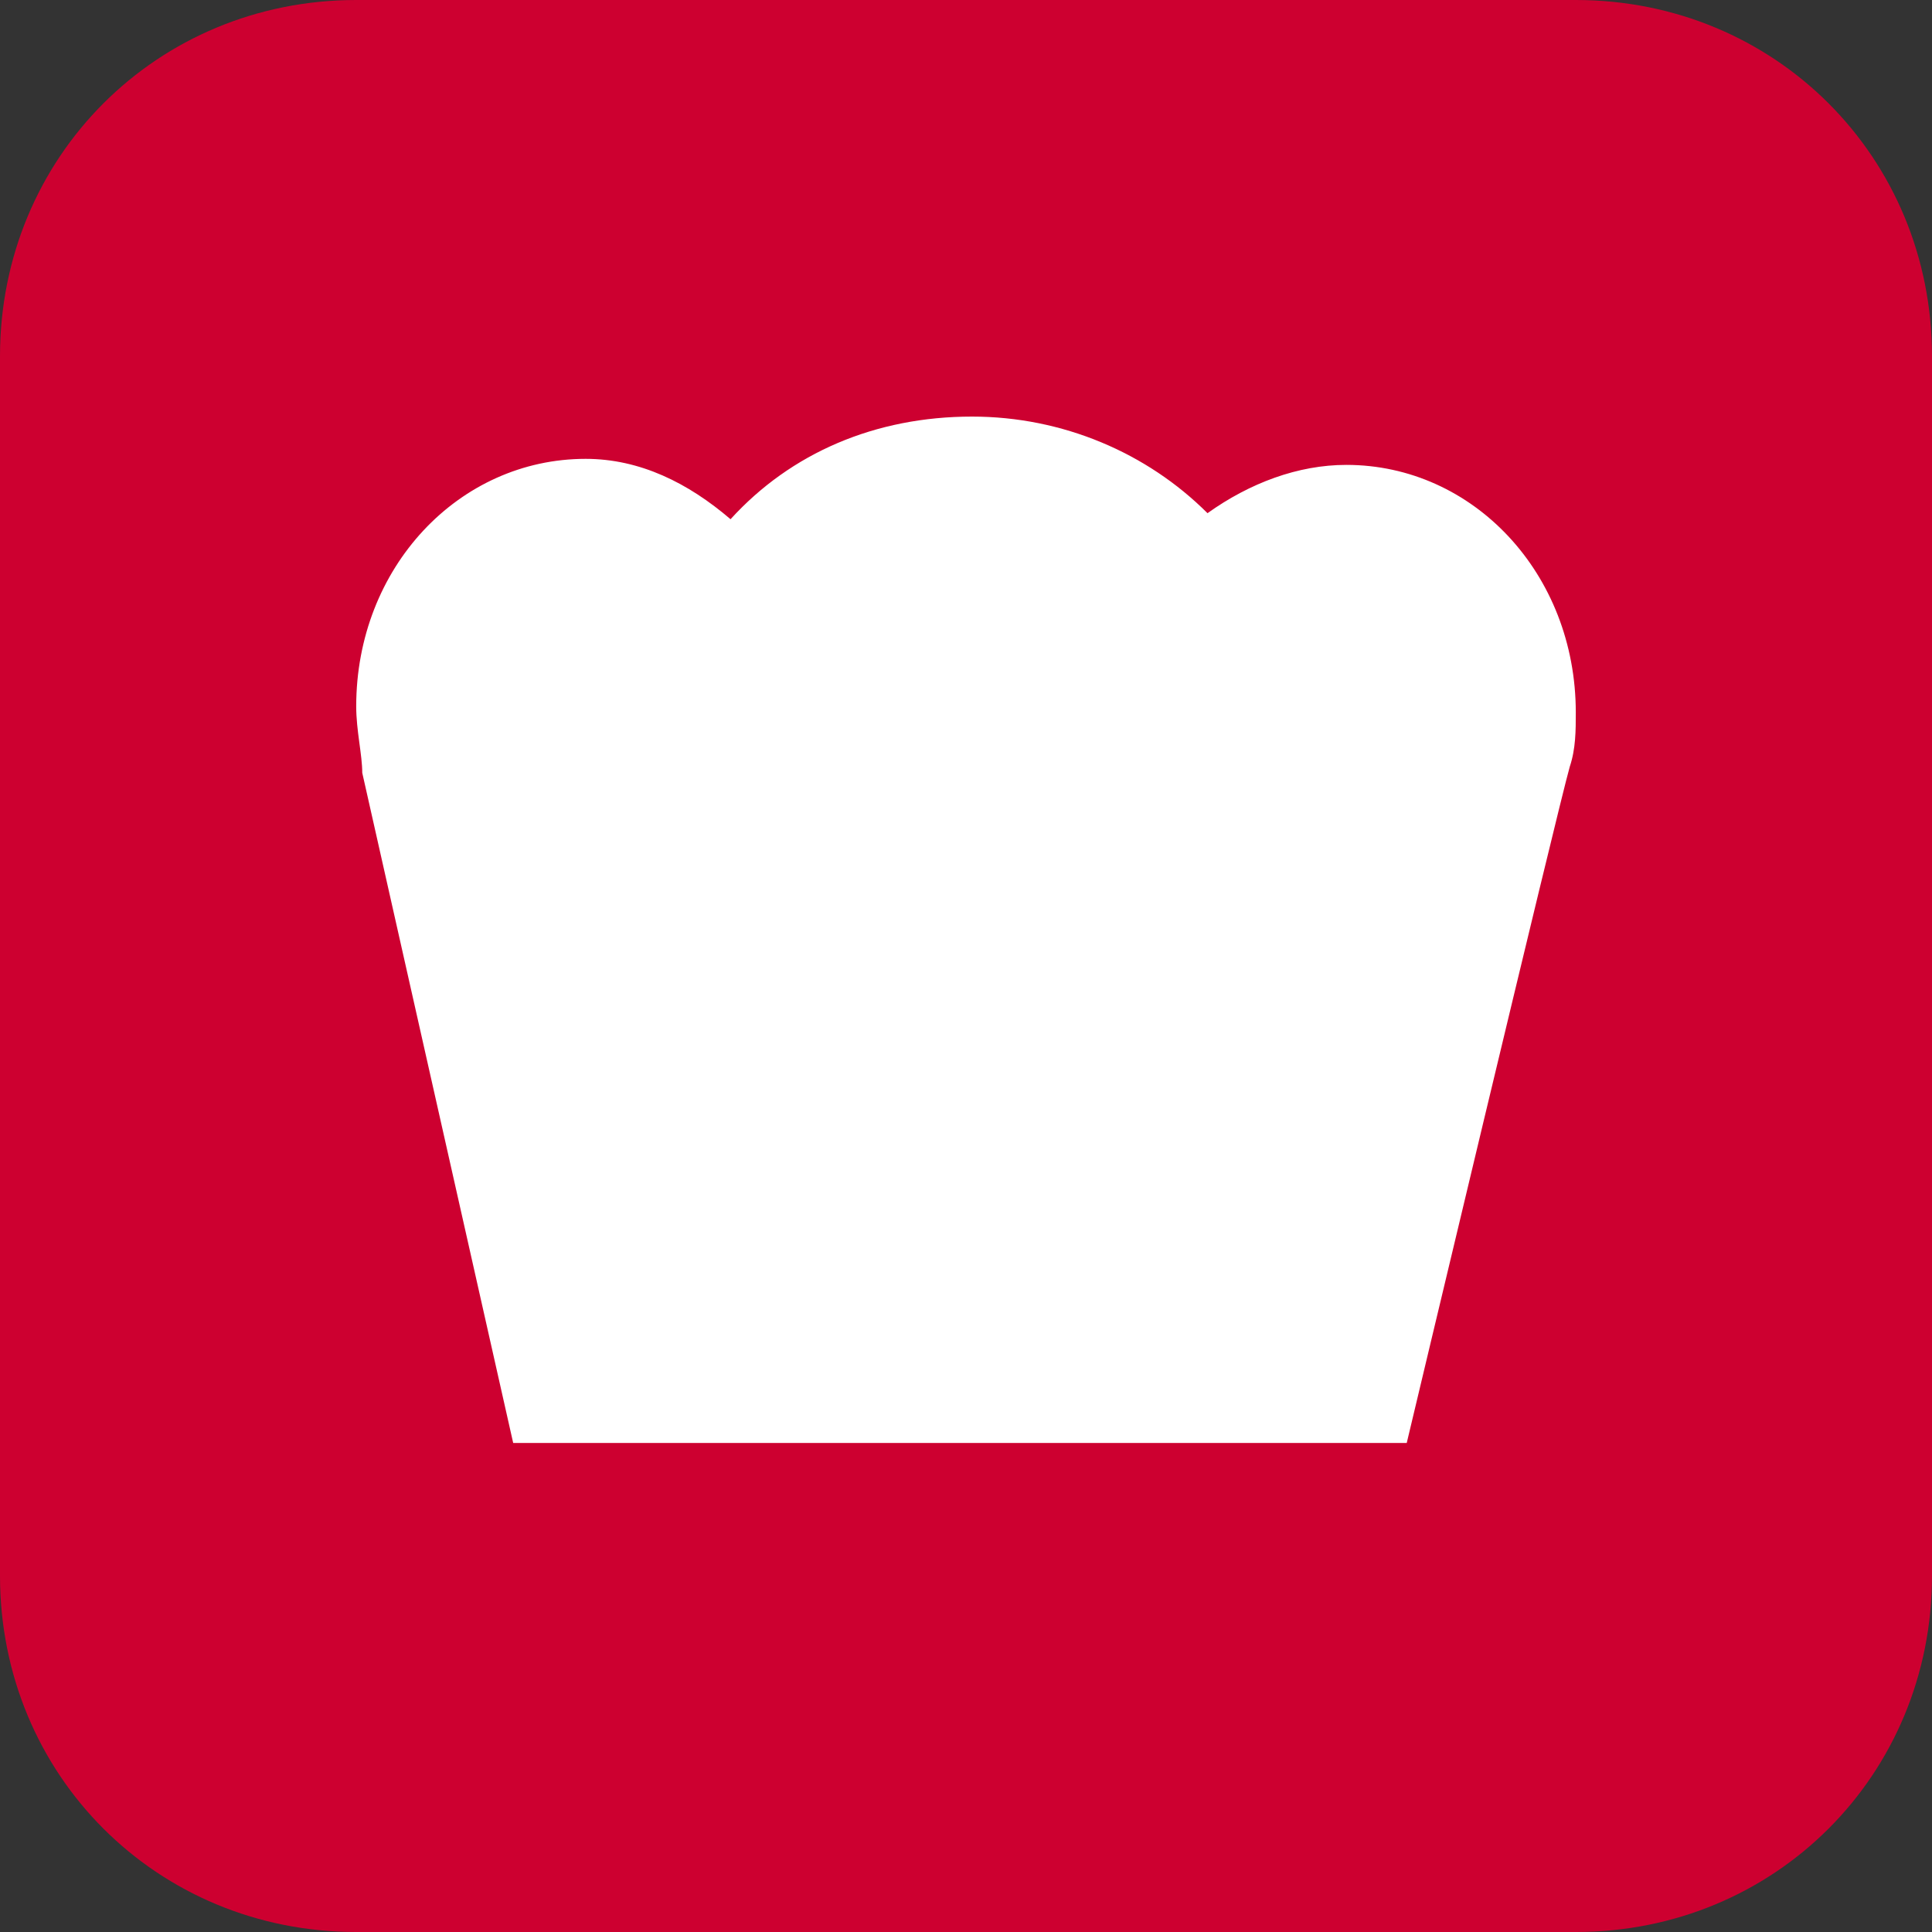
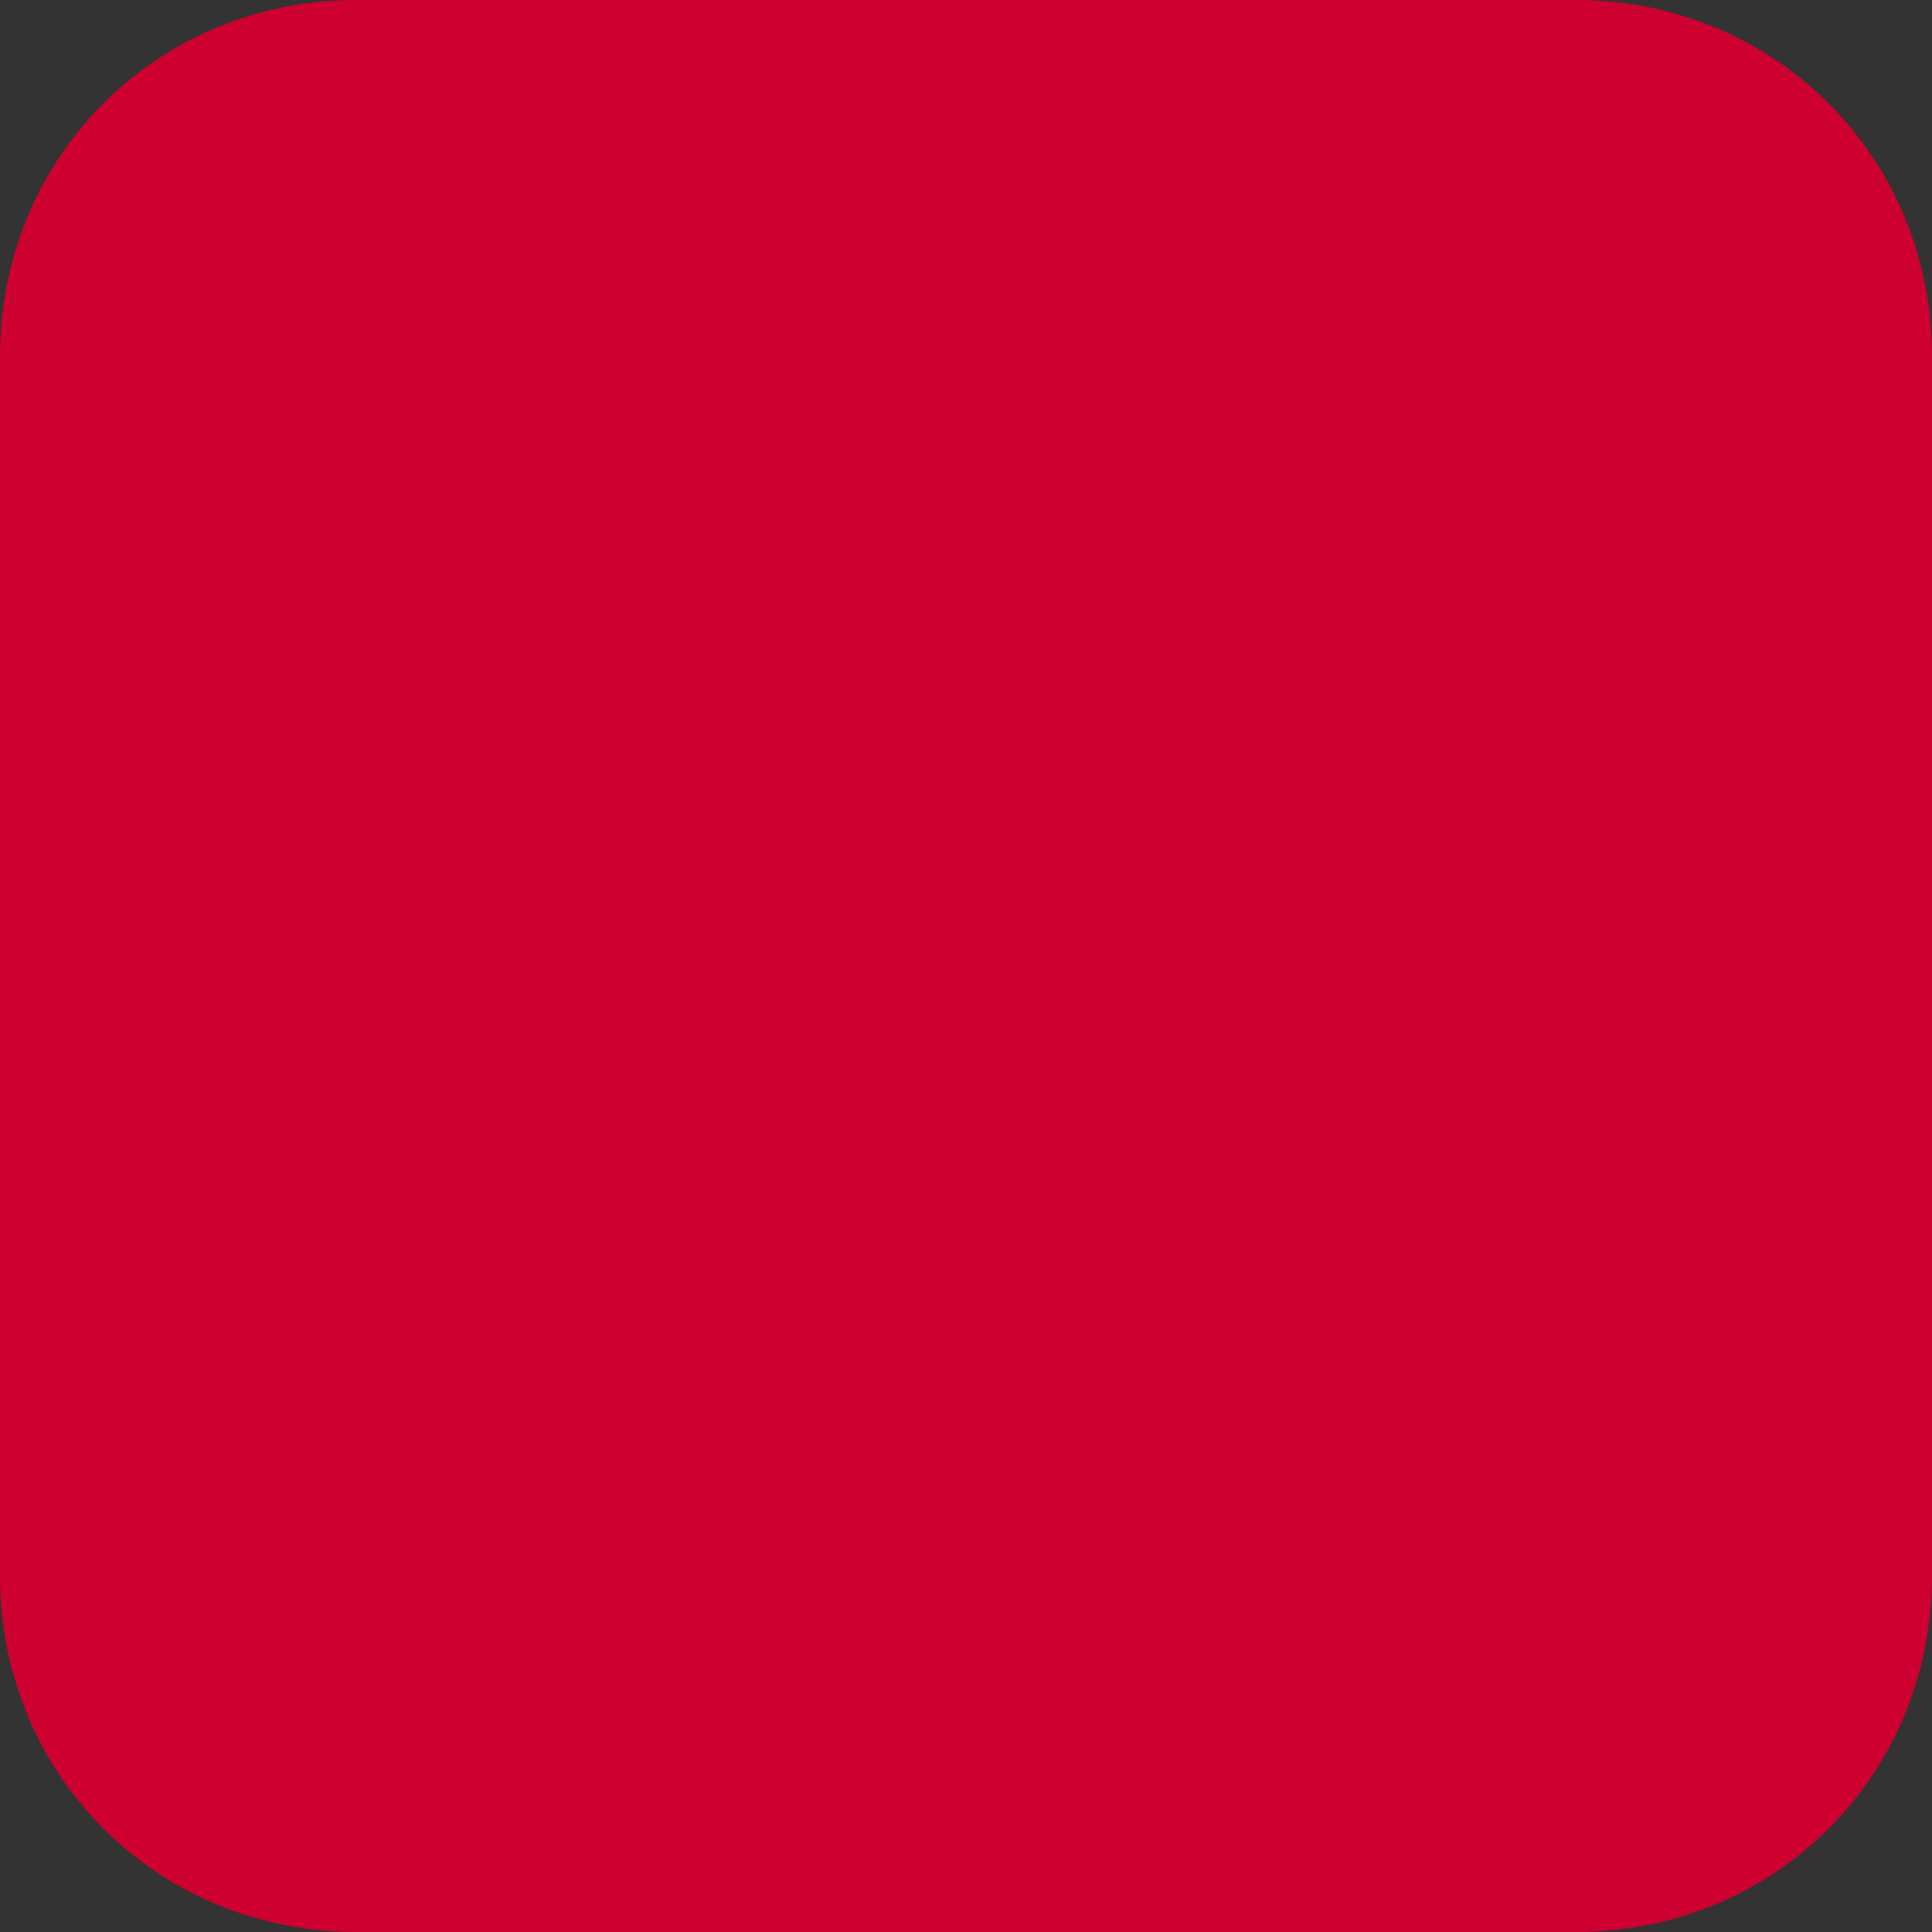
<svg xmlns="http://www.w3.org/2000/svg" version="1.1" id="Layer_1" x="0px" y="0px" viewBox="0 0 32 32" style="enable-background:new 0 0 32 32;" xml:space="preserve">
  <rect x="0" y="0" width="32" height="32" fill="#333333" stroke="none" />
  <style type="text/css"> .st0{fill:#CD0030;} .st1{fill:#FFFFFF;} </style>
  <path class="st0" d="M26.1,32H5.9C2.6,32,0,29.4,0,26.1V5.9C0,2.6,2.6,0,5.9,0h20.2C29.4,0,32,2.6,32,5.9v20.2 C32,29.4,29.4,32,26.1,32z" />
-   <path class="st1" d="M8.5,23.9h14.8c0,0,2.5-10.5,2.7-11.2c0.1-0.3,0.1-0.6,0.1-0.9c0-2.3-1.7-4.1-3.8-4.1c-0.8,0-1.6,0.3-2.3,0.8 c-1-1-2.4-1.6-3.9-1.6c-1.6,0-3,0.6-4,1.7C11.4,8,10.6,7.6,9.7,7.6c-2.1,0-3.8,1.8-3.8,4.1c0,0.4,0.1,0.8,0.1,1.1L8.5,23.9z" />
</svg>